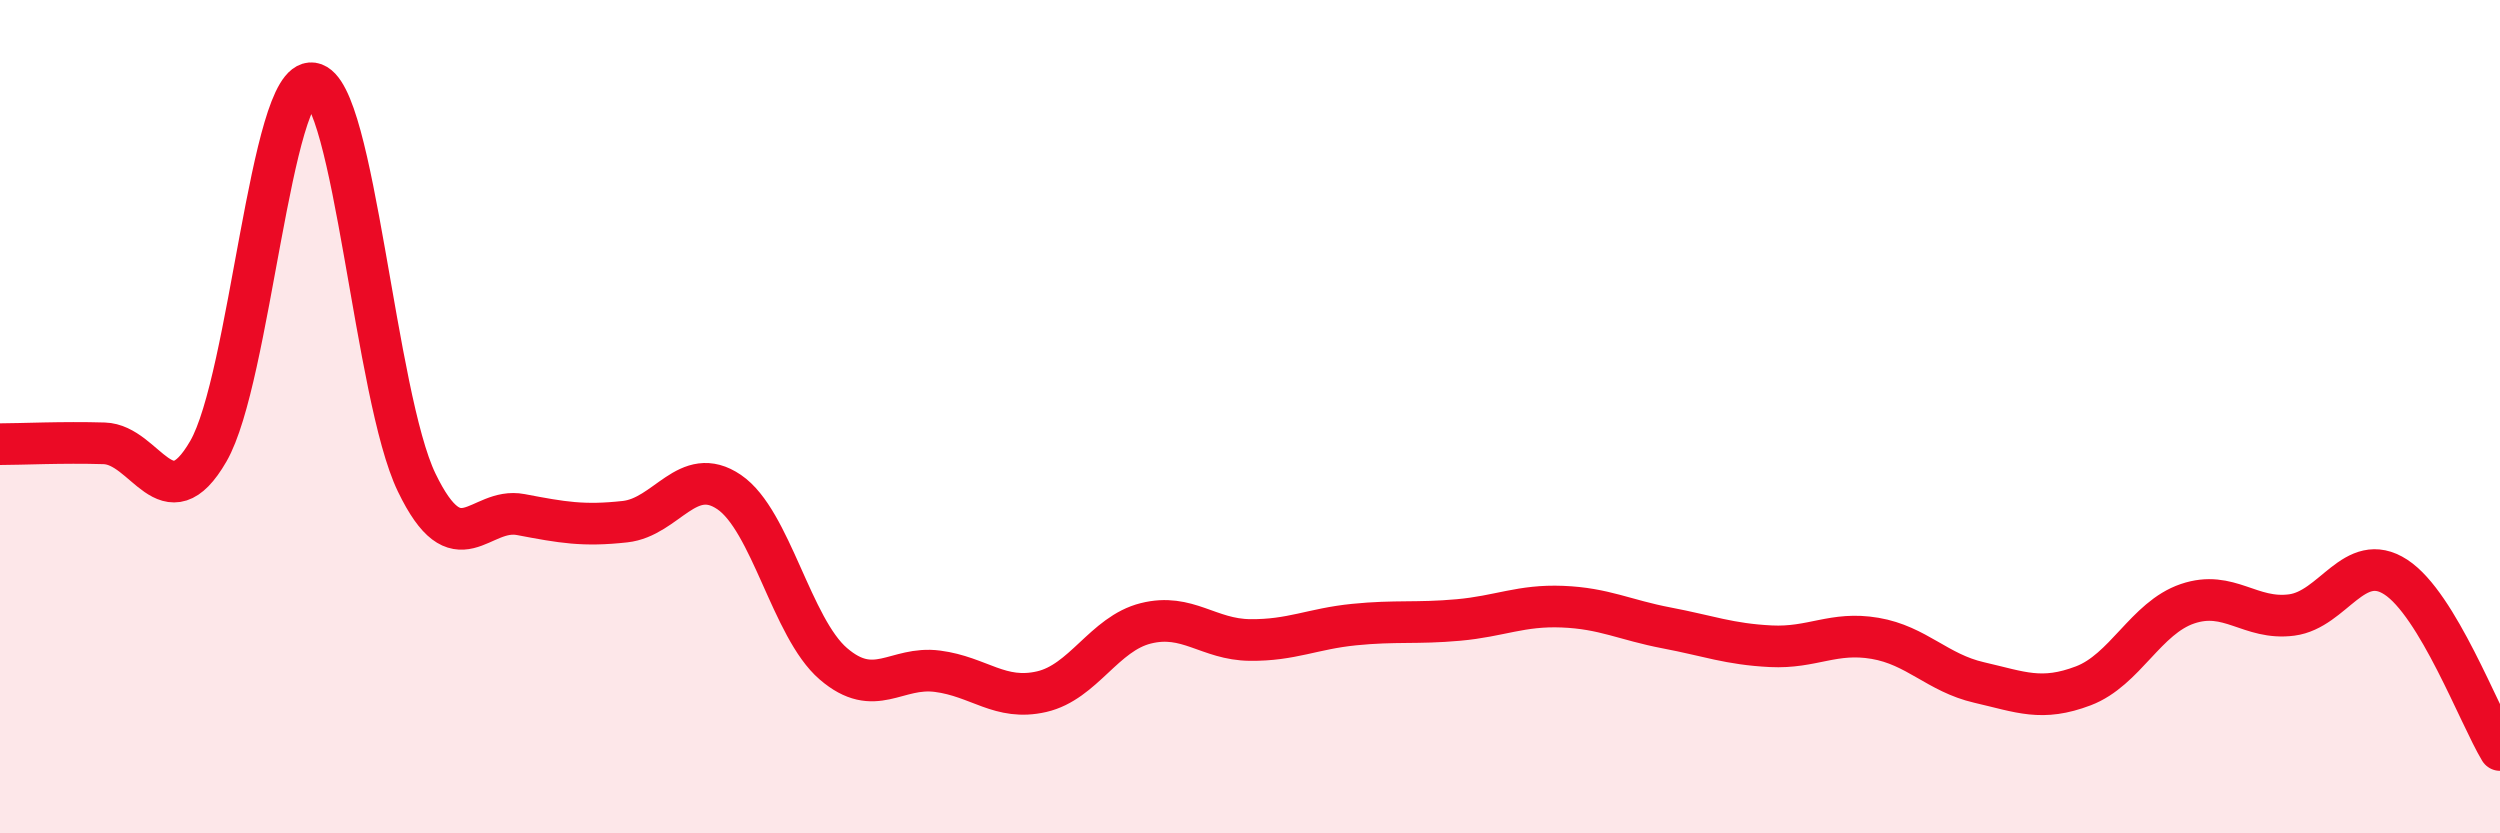
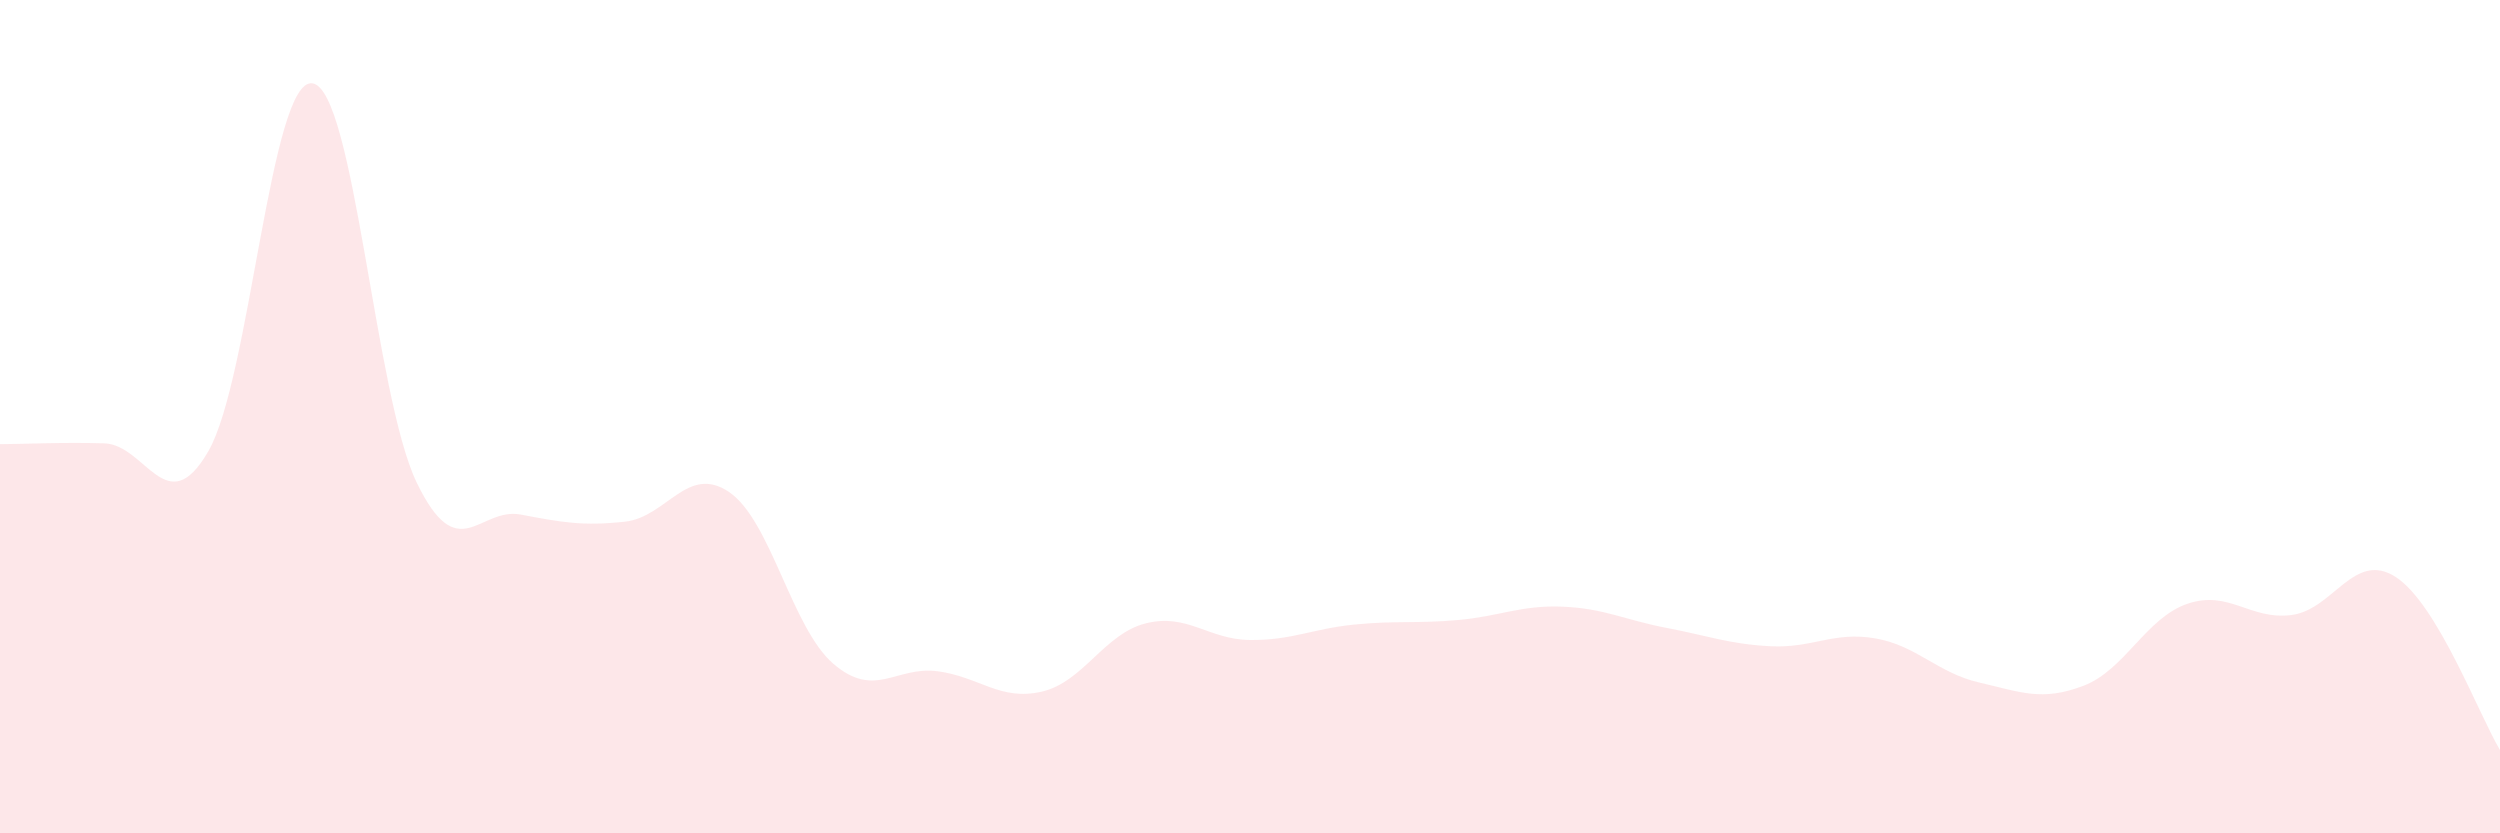
<svg xmlns="http://www.w3.org/2000/svg" width="60" height="20" viewBox="0 0 60 20">
  <path d="M 0,10.66 C 0.5,10.66 1.5,10.61 2.5,10.64 C 3.5,10.67 4,12.56 5,10.83 C 6,9.1 6.5,1.85 7.5,2 C 8.5,2.15 9,9.51 10,11.58 C 11,13.65 11.5,12.16 12.5,12.35 C 13.5,12.54 14,12.63 15,12.52 C 16,12.41 16.5,11.13 17.5,11.81 C 18.5,12.49 19,15.07 20,15.93 C 21,16.79 21.5,15.98 22.5,16.11 C 23.5,16.24 24,16.83 25,16.6 C 26,16.37 26.5,15.21 27.5,14.96 C 28.5,14.71 29,15.35 30,15.36 C 31,15.37 31.5,15.09 32.5,14.99 C 33.5,14.89 34,14.97 35,14.88 C 36,14.79 36.5,14.52 37.5,14.56 C 38.5,14.6 39,14.88 40,15.07 C 41,15.26 41.5,15.46 42.5,15.51 C 43.5,15.56 44,15.15 45,15.32 C 46,15.49 46.5,16.15 47.5,16.38 C 48.5,16.61 49,16.84 50,16.46 C 51,16.08 51.5,14.83 52.5,14.49 C 53.5,14.15 54,14.89 55,14.76 C 56,14.63 56.5,13.2 57.5,13.85 C 58.5,14.5 59.5,17.17 60,18L60 20L0 20Z" fill="#EB0A25" opacity="0.1" stroke-linecap="round" stroke-linejoin="round" />
-   <path d="M 0,10.66 C 0.5,10.66 1.5,10.61 2.5,10.64 C 3.5,10.67 4,12.56 5,10.83 C 6,9.1 6.5,1.85 7.5,2 C 8.5,2.15 9,9.51 10,11.58 C 11,13.65 11.5,12.16 12.5,12.35 C 13.5,12.54 14,12.63 15,12.52 C 16,12.41 16.5,11.13 17.5,11.81 C 18.5,12.49 19,15.07 20,15.93 C 21,16.79 21.5,15.98 22.5,16.11 C 23.5,16.24 24,16.83 25,16.6 C 26,16.37 26.5,15.21 27.5,14.96 C 28.5,14.71 29,15.35 30,15.36 C 31,15.37 31.5,15.09 32.5,14.99 C 33.5,14.89 34,14.97 35,14.88 C 36,14.79 36.5,14.52 37.5,14.56 C 38.5,14.6 39,14.88 40,15.07 C 41,15.26 41.5,15.46 42.5,15.51 C 43.5,15.56 44,15.15 45,15.32 C 46,15.49 46.5,16.15 47.5,16.38 C 48.5,16.61 49,16.84 50,16.46 C 51,16.08 51.5,14.83 52.5,14.49 C 53.5,14.15 54,14.89 55,14.76 C 56,14.63 56.5,13.2 57.5,13.85 C 58.5,14.5 59.5,17.17 60,18" stroke="#EB0A25" stroke-width="1" fill="none" stroke-linecap="round" stroke-linejoin="round" />
</svg>